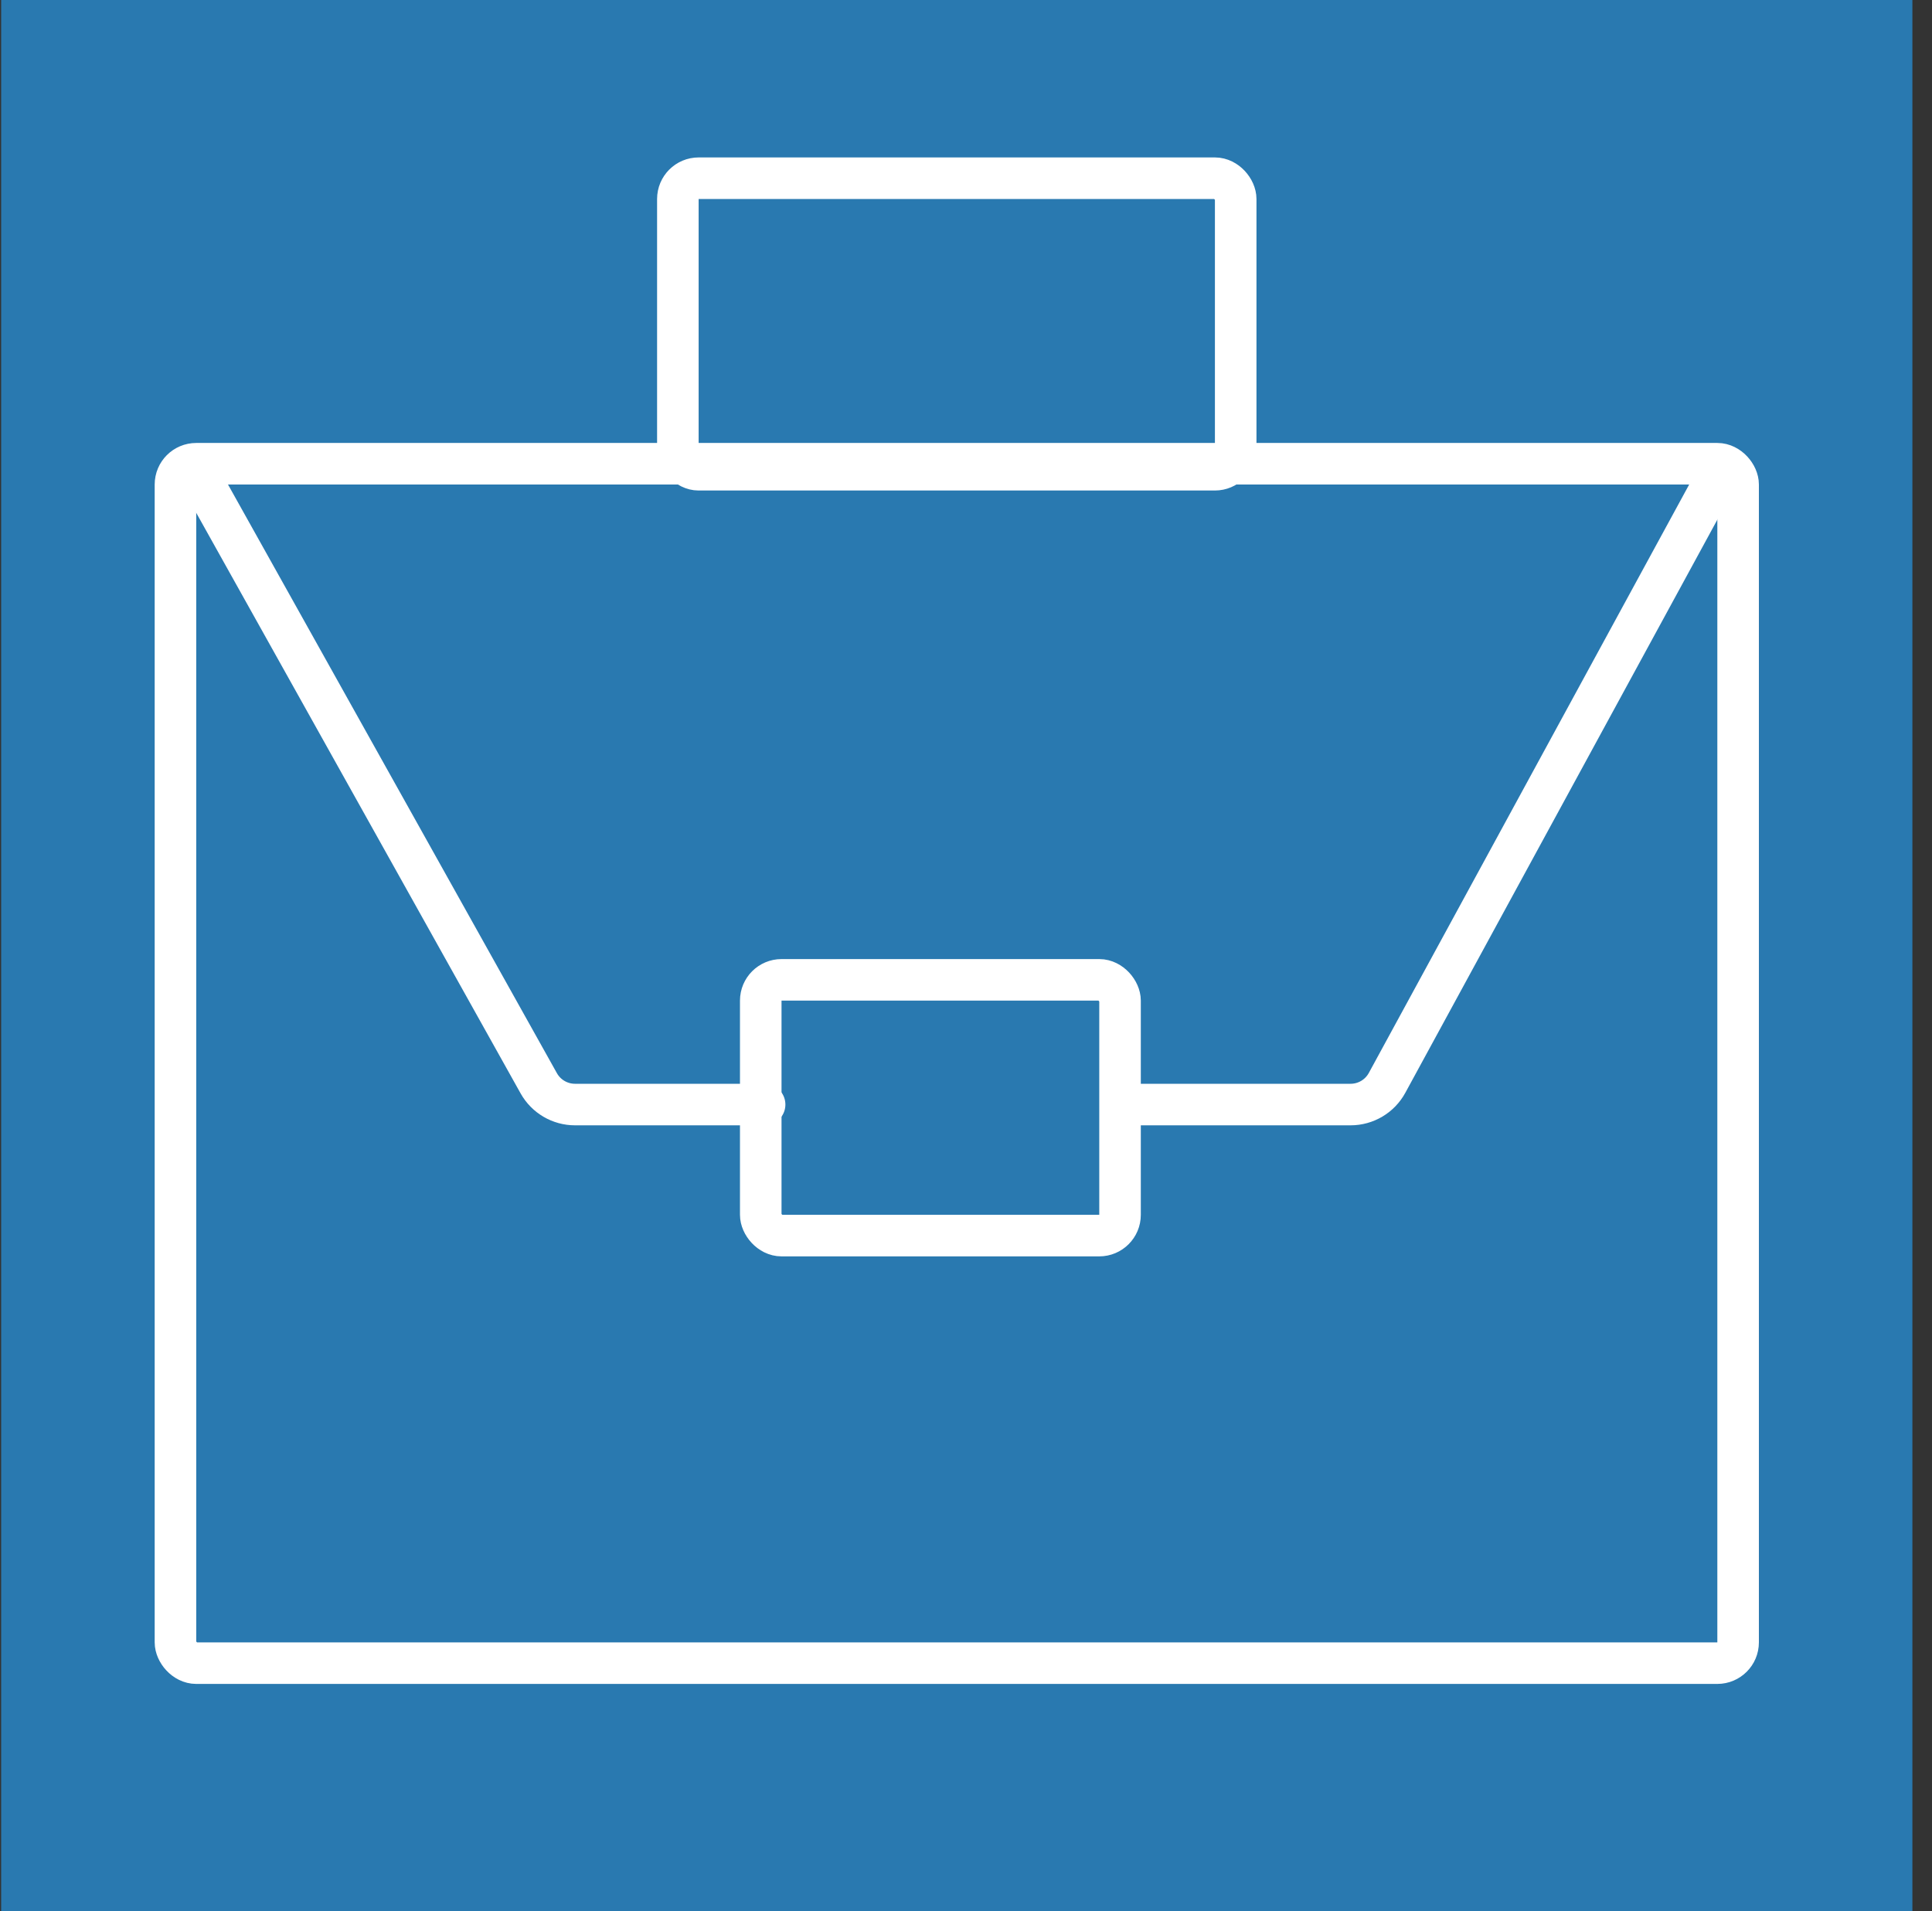
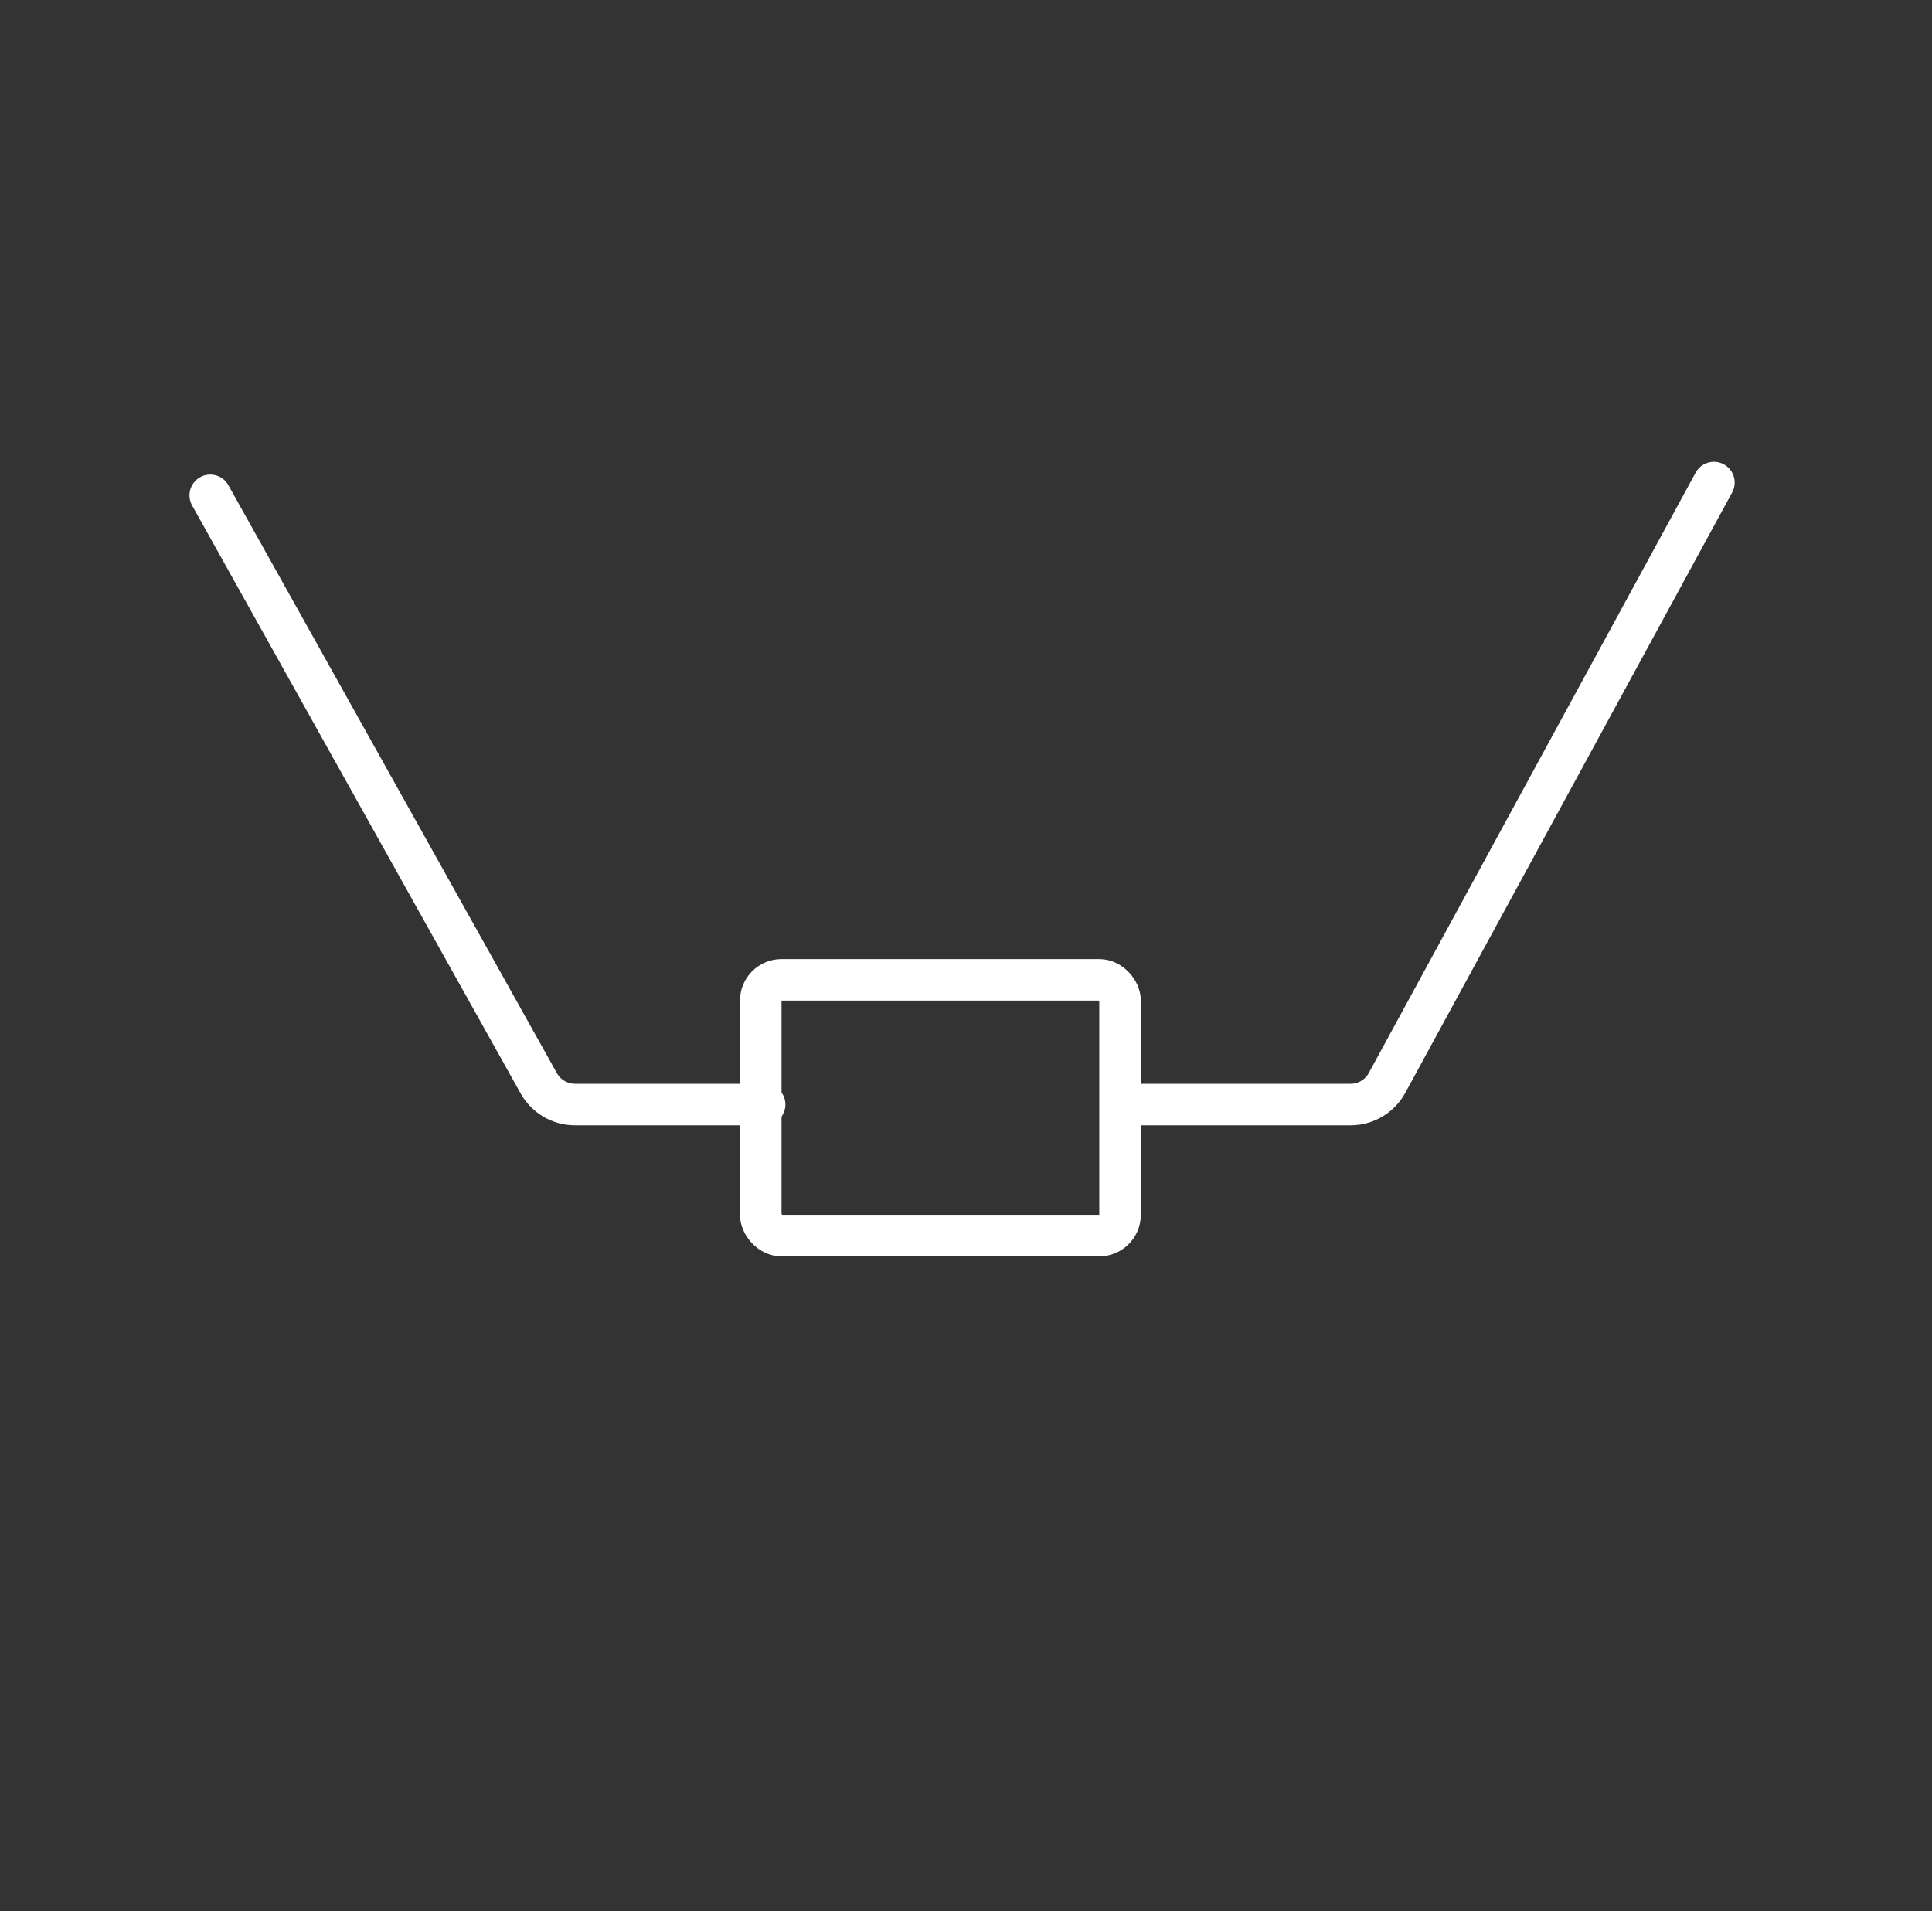
<svg xmlns="http://www.w3.org/2000/svg" width="93" height="92" viewBox="0 0 93 92" fill="none">
  <rect x="0" y="0" width="93" height="92" fill="#333333" stroke="none" />
-   <rect width="92" height="92" transform="translate(0.056)" fill="#2979B0" />
-   <rect x="8.446" y="22.324" width="75.221" height="57.74" rx="1" stroke="white" stroke-width="2" />
  <rect x="36.62" y="47.17" width="17.295" height="12.312" rx="1" stroke="white" stroke-width="2" />
-   <rect x="32.63" y="8.579" width="26.852" height="14.034" rx="1" stroke="white" stroke-width="2" />
  <path d="M10.121 23.846L25.933 52.148C26.287 52.781 26.954 53.173 27.679 53.173H36.806" stroke="white" stroke-width="2" stroke-linecap="round" />
  <path d="M82.501 23.231L66.769 52.129C66.419 52.773 65.745 53.173 65.012 53.173H54.915" stroke="white" stroke-width="2" stroke-linecap="round" />
</svg>